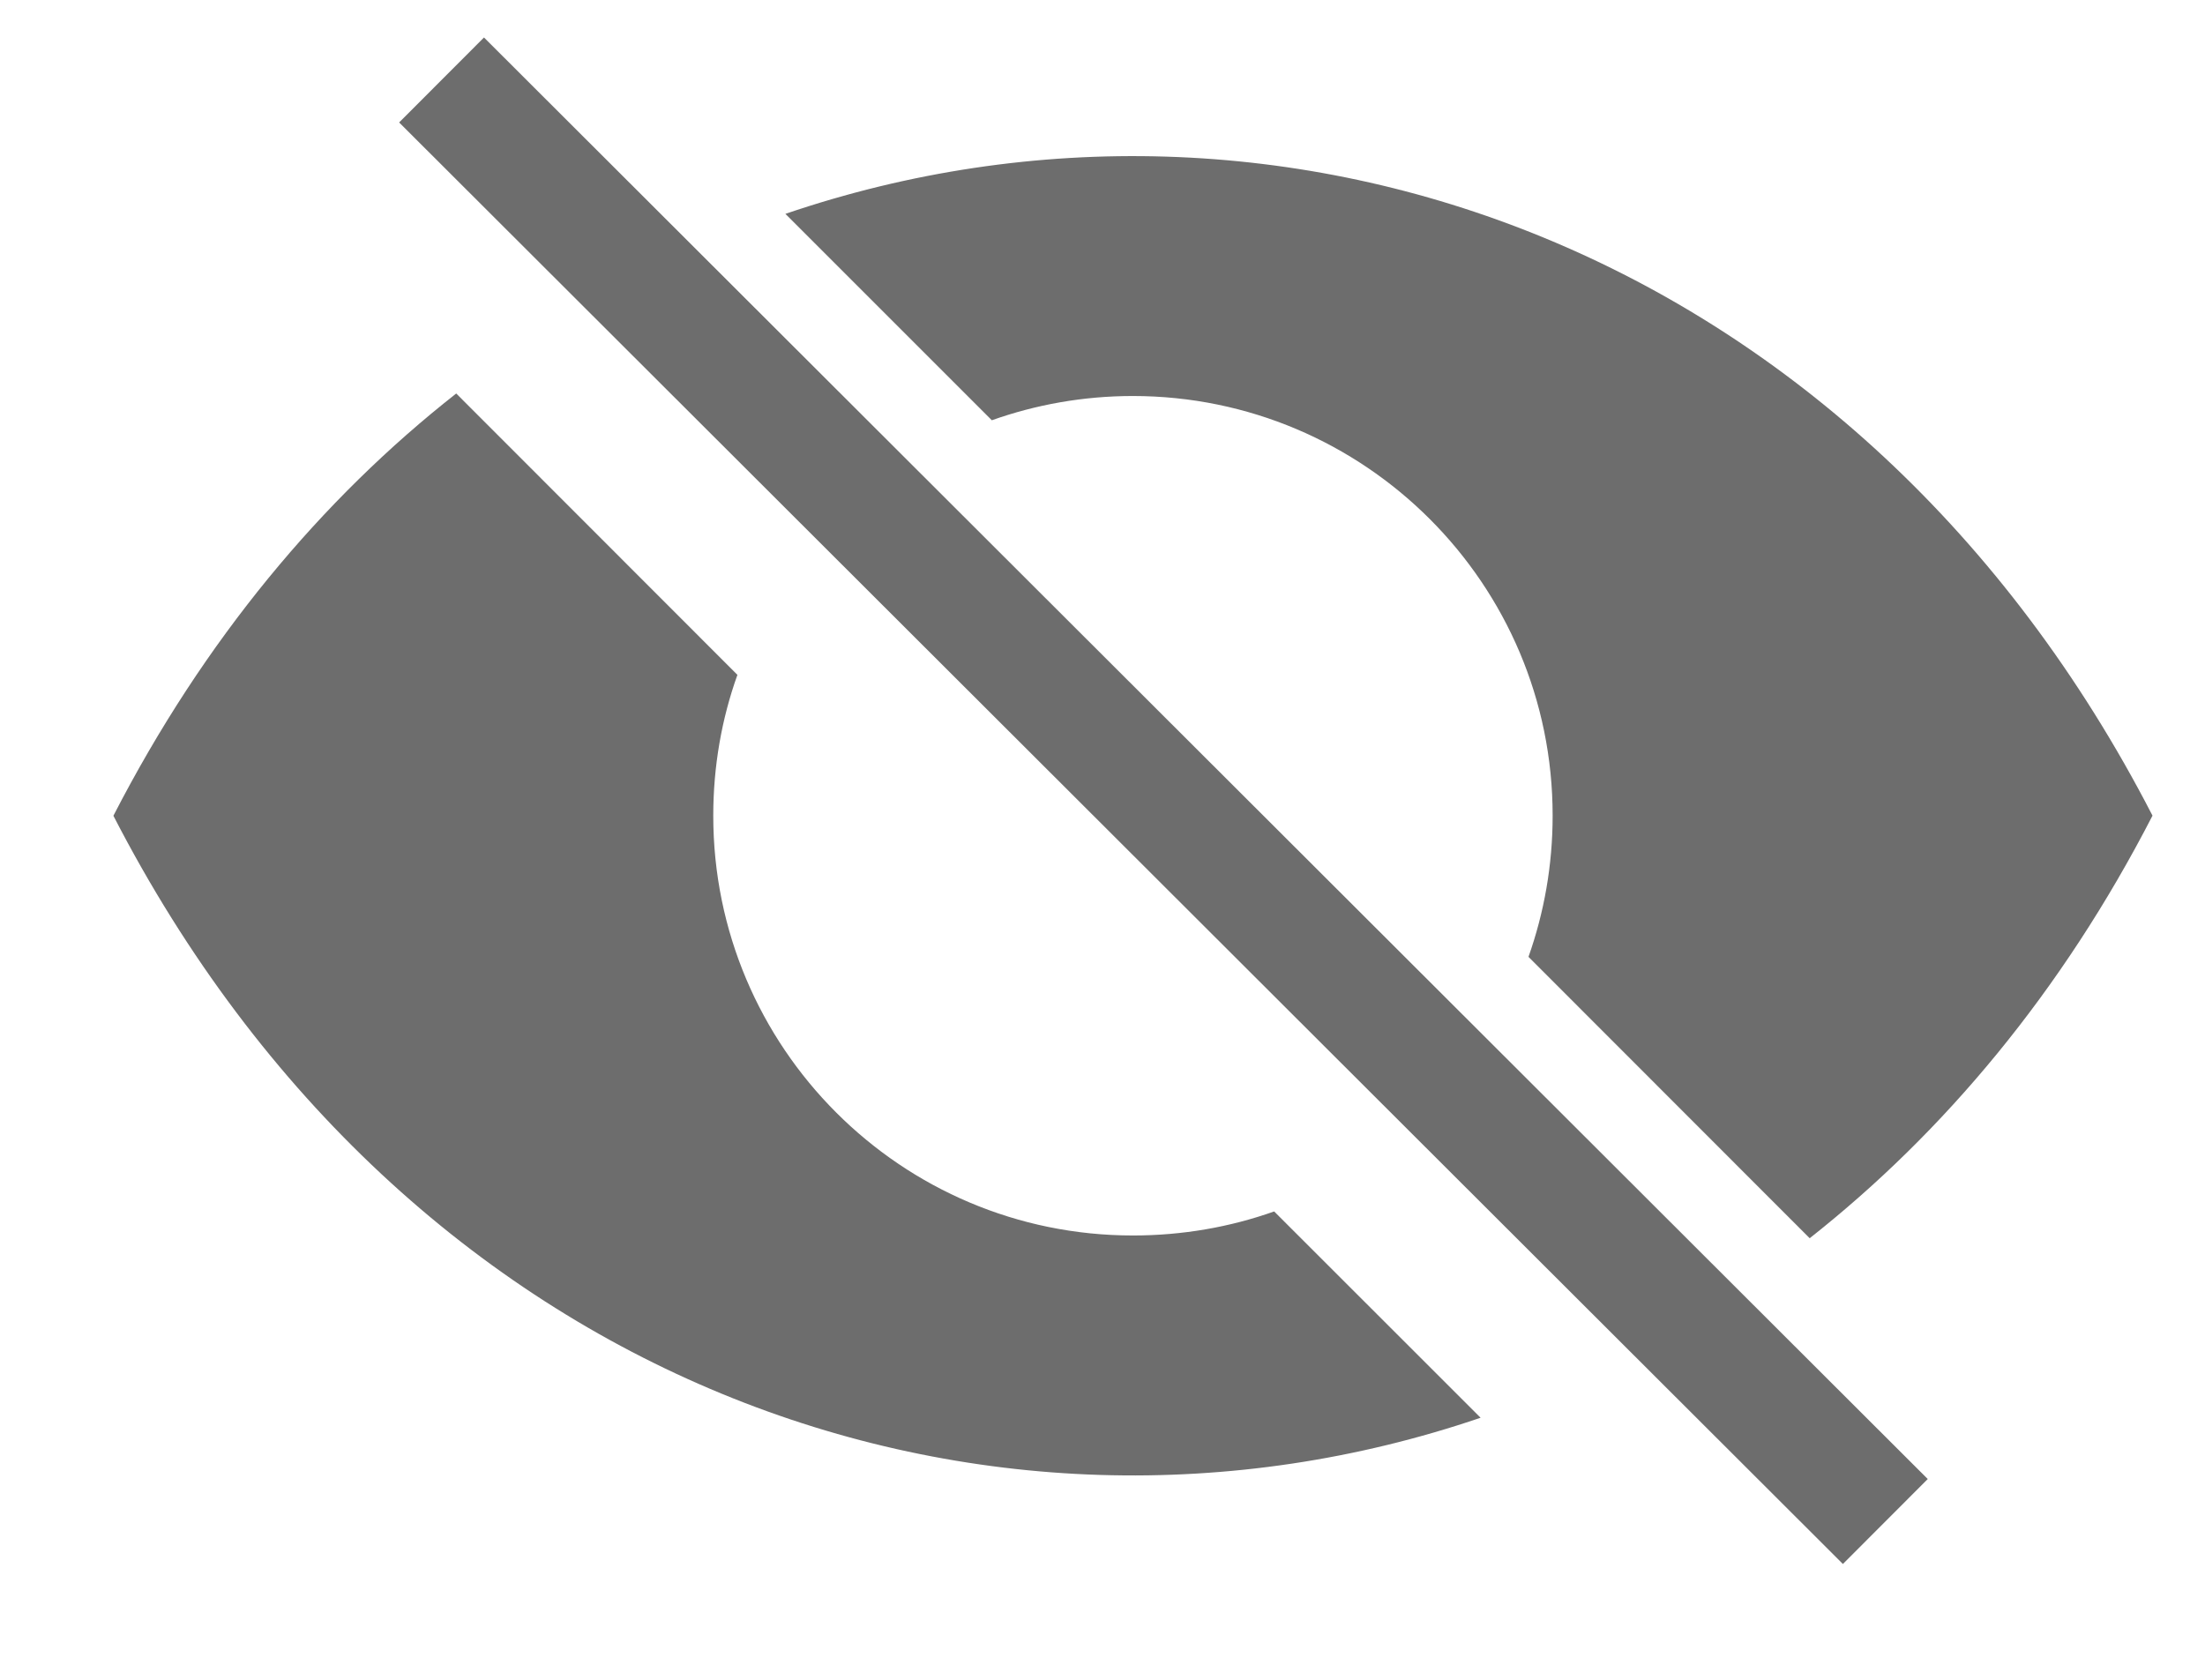
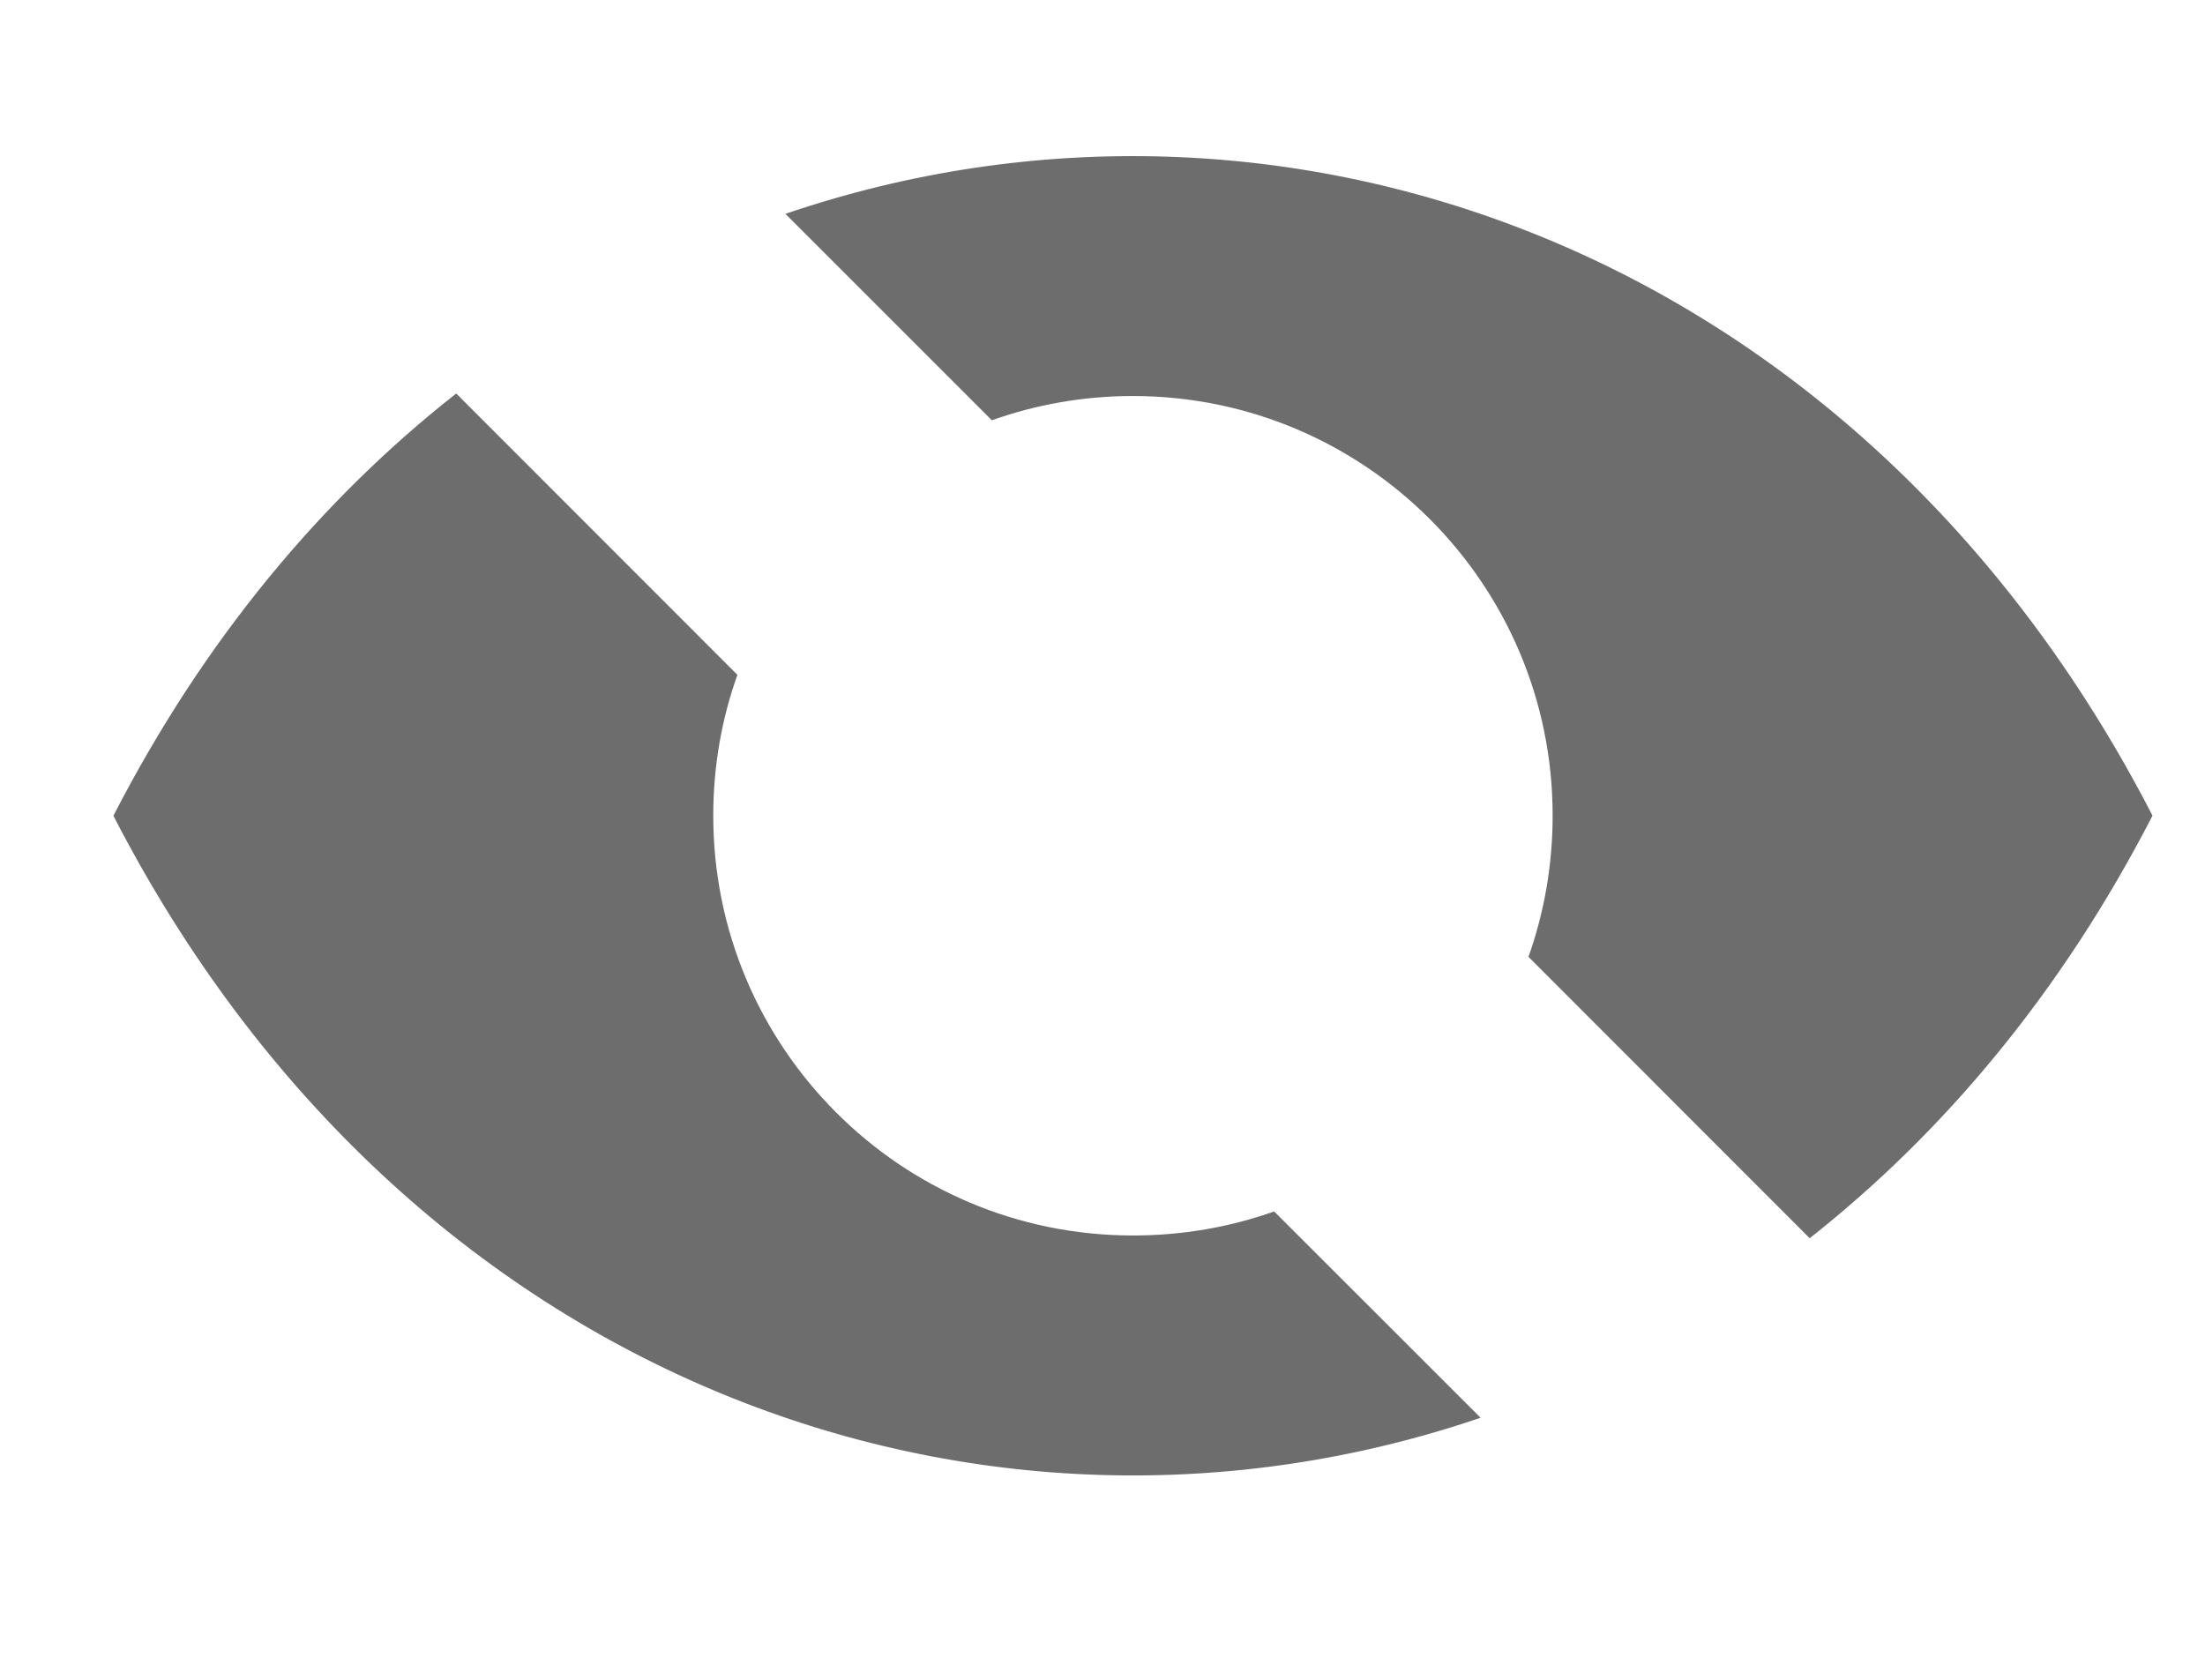
<svg xmlns="http://www.w3.org/2000/svg" version="1.1" id="hide" x="0px" y="0px" width="21px" height="16px" viewBox="488 272 21 16" enable-background="new 488 272 21 16" xml:space="preserve">
  <g id="XMLID_2_">
    <g>
-       <rect x="498.219" y="270.06" transform="matrix(0.707 -0.708 0.708 0.707 -51.642 434.973)" fill="#6D6D6D" width="1.143" height="19.421" />
      <path fill="#6D6D6D" d="M498.789,275.772c-0.471,0-0.924,0.082-1.343,0.231l-1.966-1.966c4.709-1.606,10.224,0.305,13.02,5.732    c-0.863,1.677-1.986,3.017-3.265,4.025l-2.678-2.68c0.149-0.421,0.23-0.873,0.23-1.345    C502.788,277.564,500.998,275.772,498.789,275.772z" />
      <path fill="#6D6D6D" d="M489.08,279.77c0.862-1.676,1.985-3.017,3.265-4.022l2.678,2.68c-0.15,0.419-0.23,0.871-0.23,1.342    c0,2.208,1.79,3.998,3.997,3.998c0.472,0,0.925-0.08,1.345-0.229l1.966,1.965C497.39,287.109,491.876,285.199,489.08,279.77z" />
    </g>
    <g>
	</g>
  </g>
</svg>